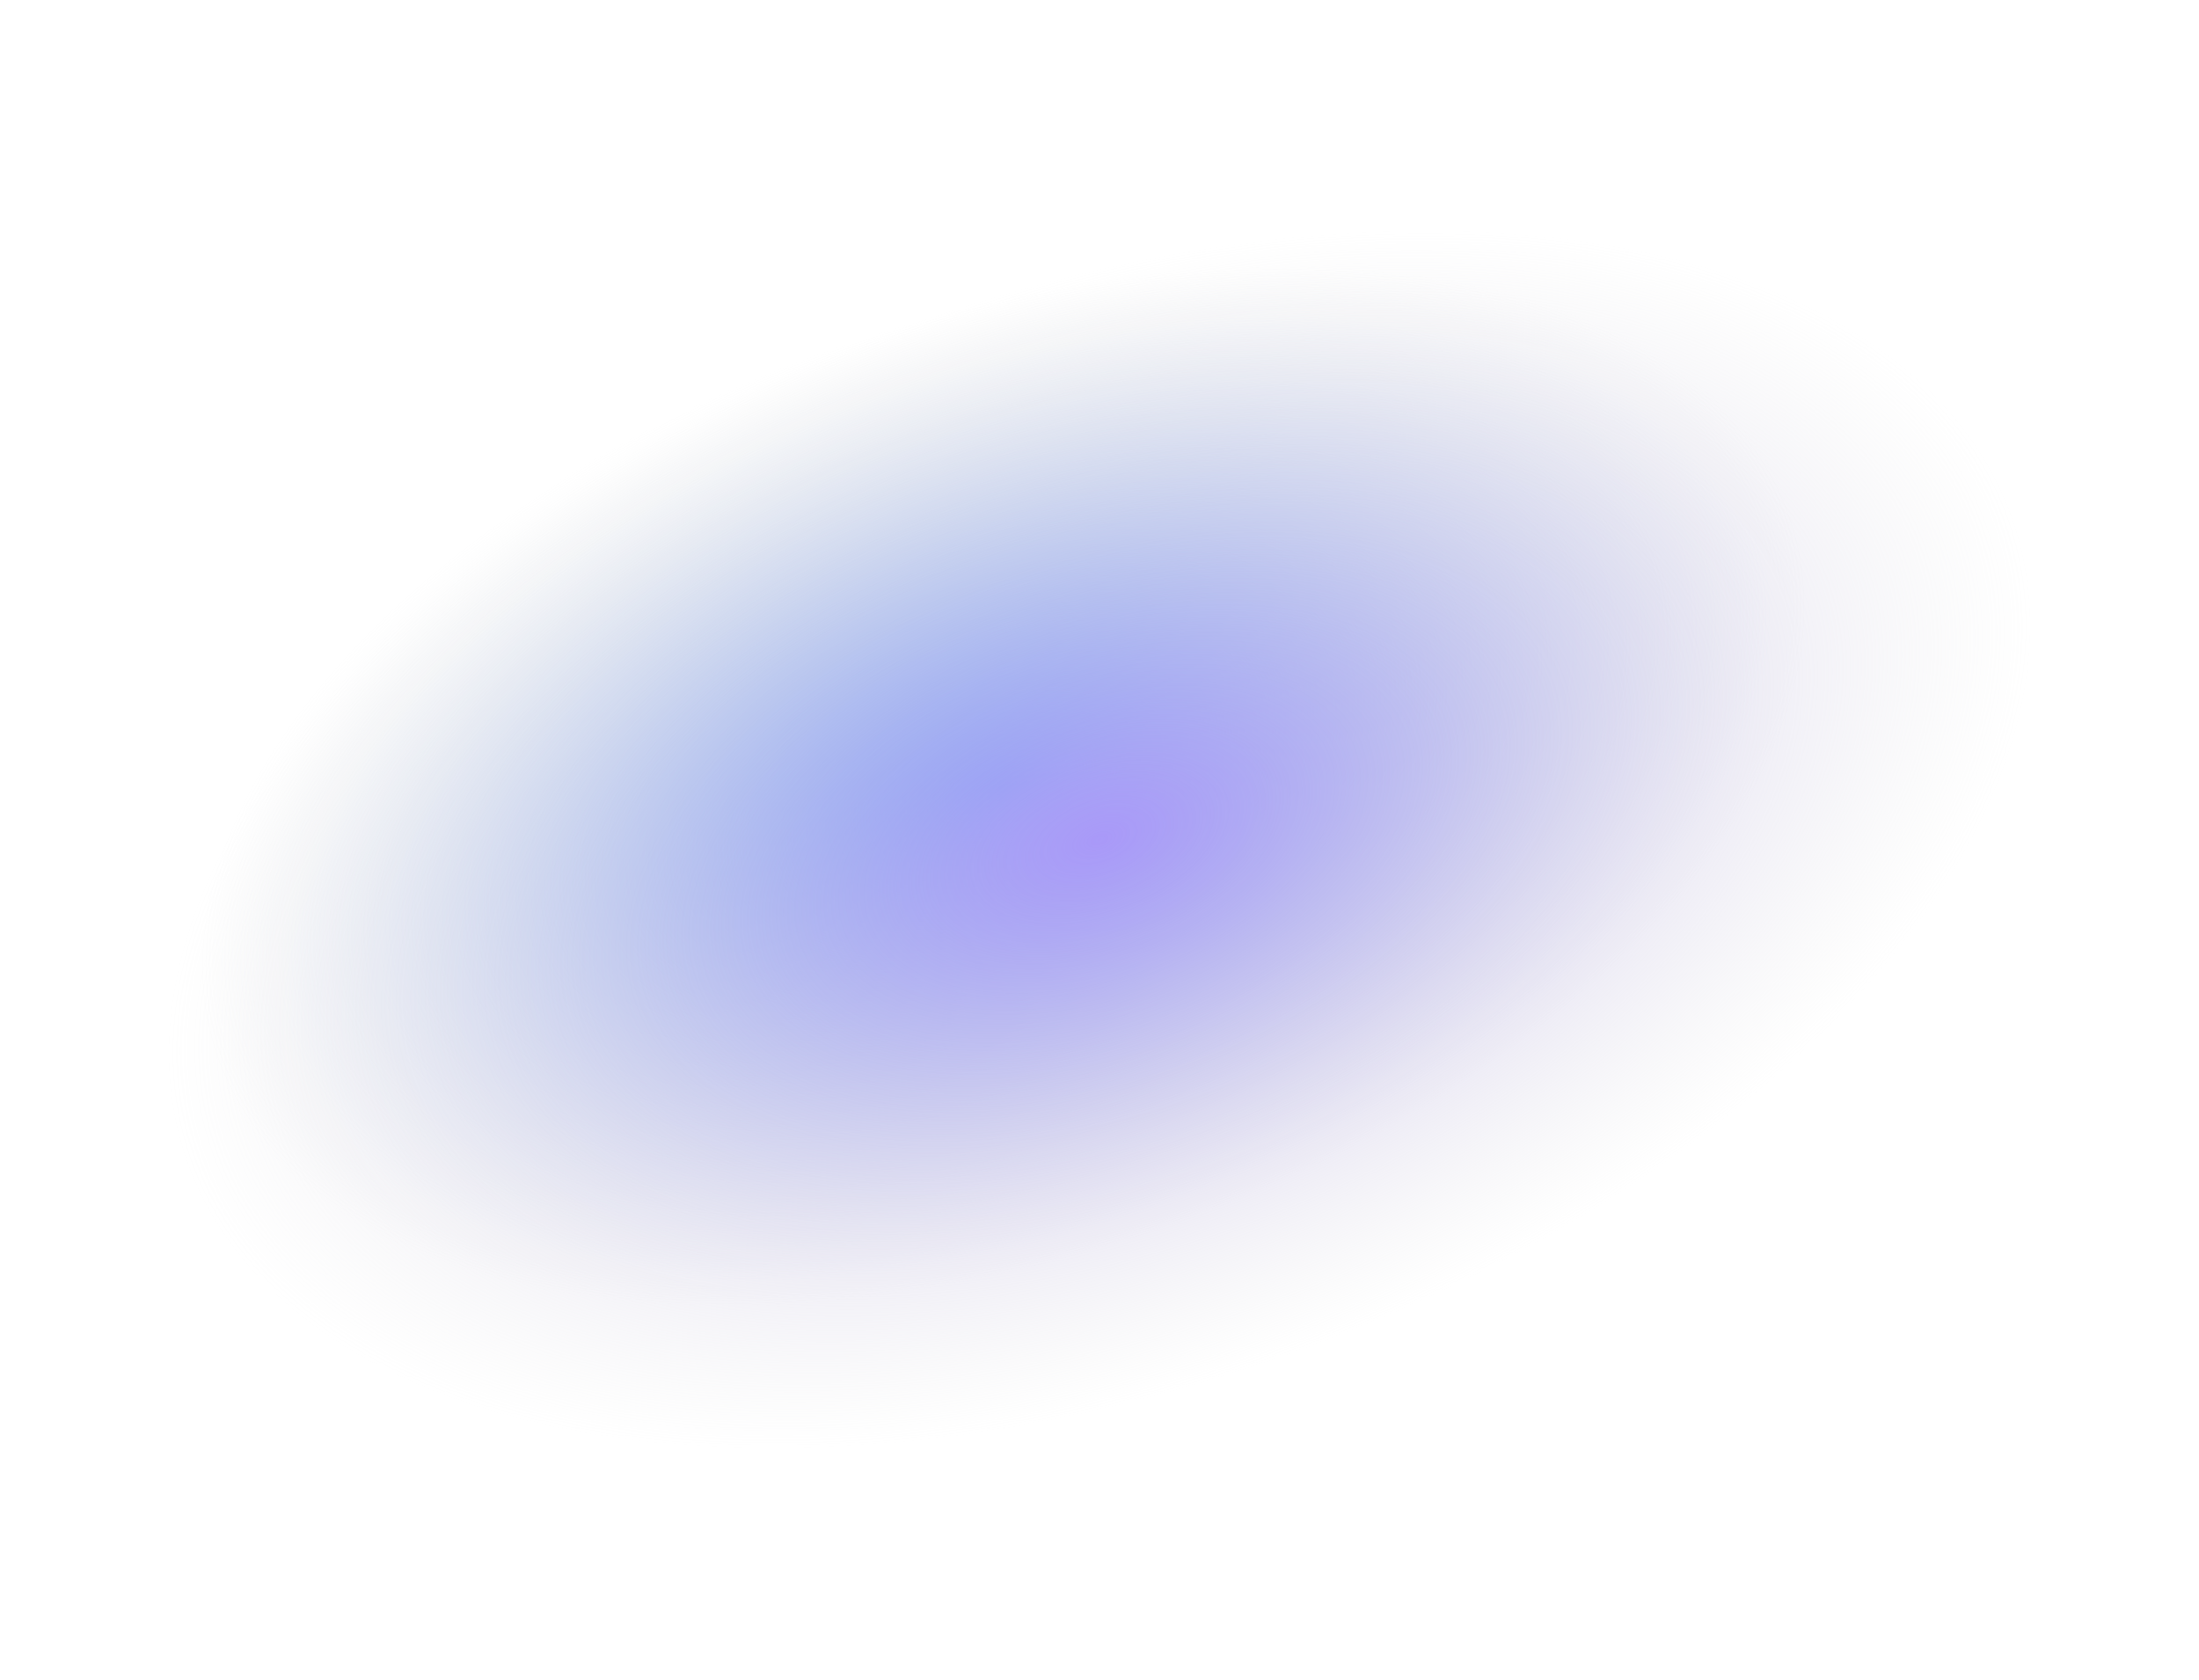
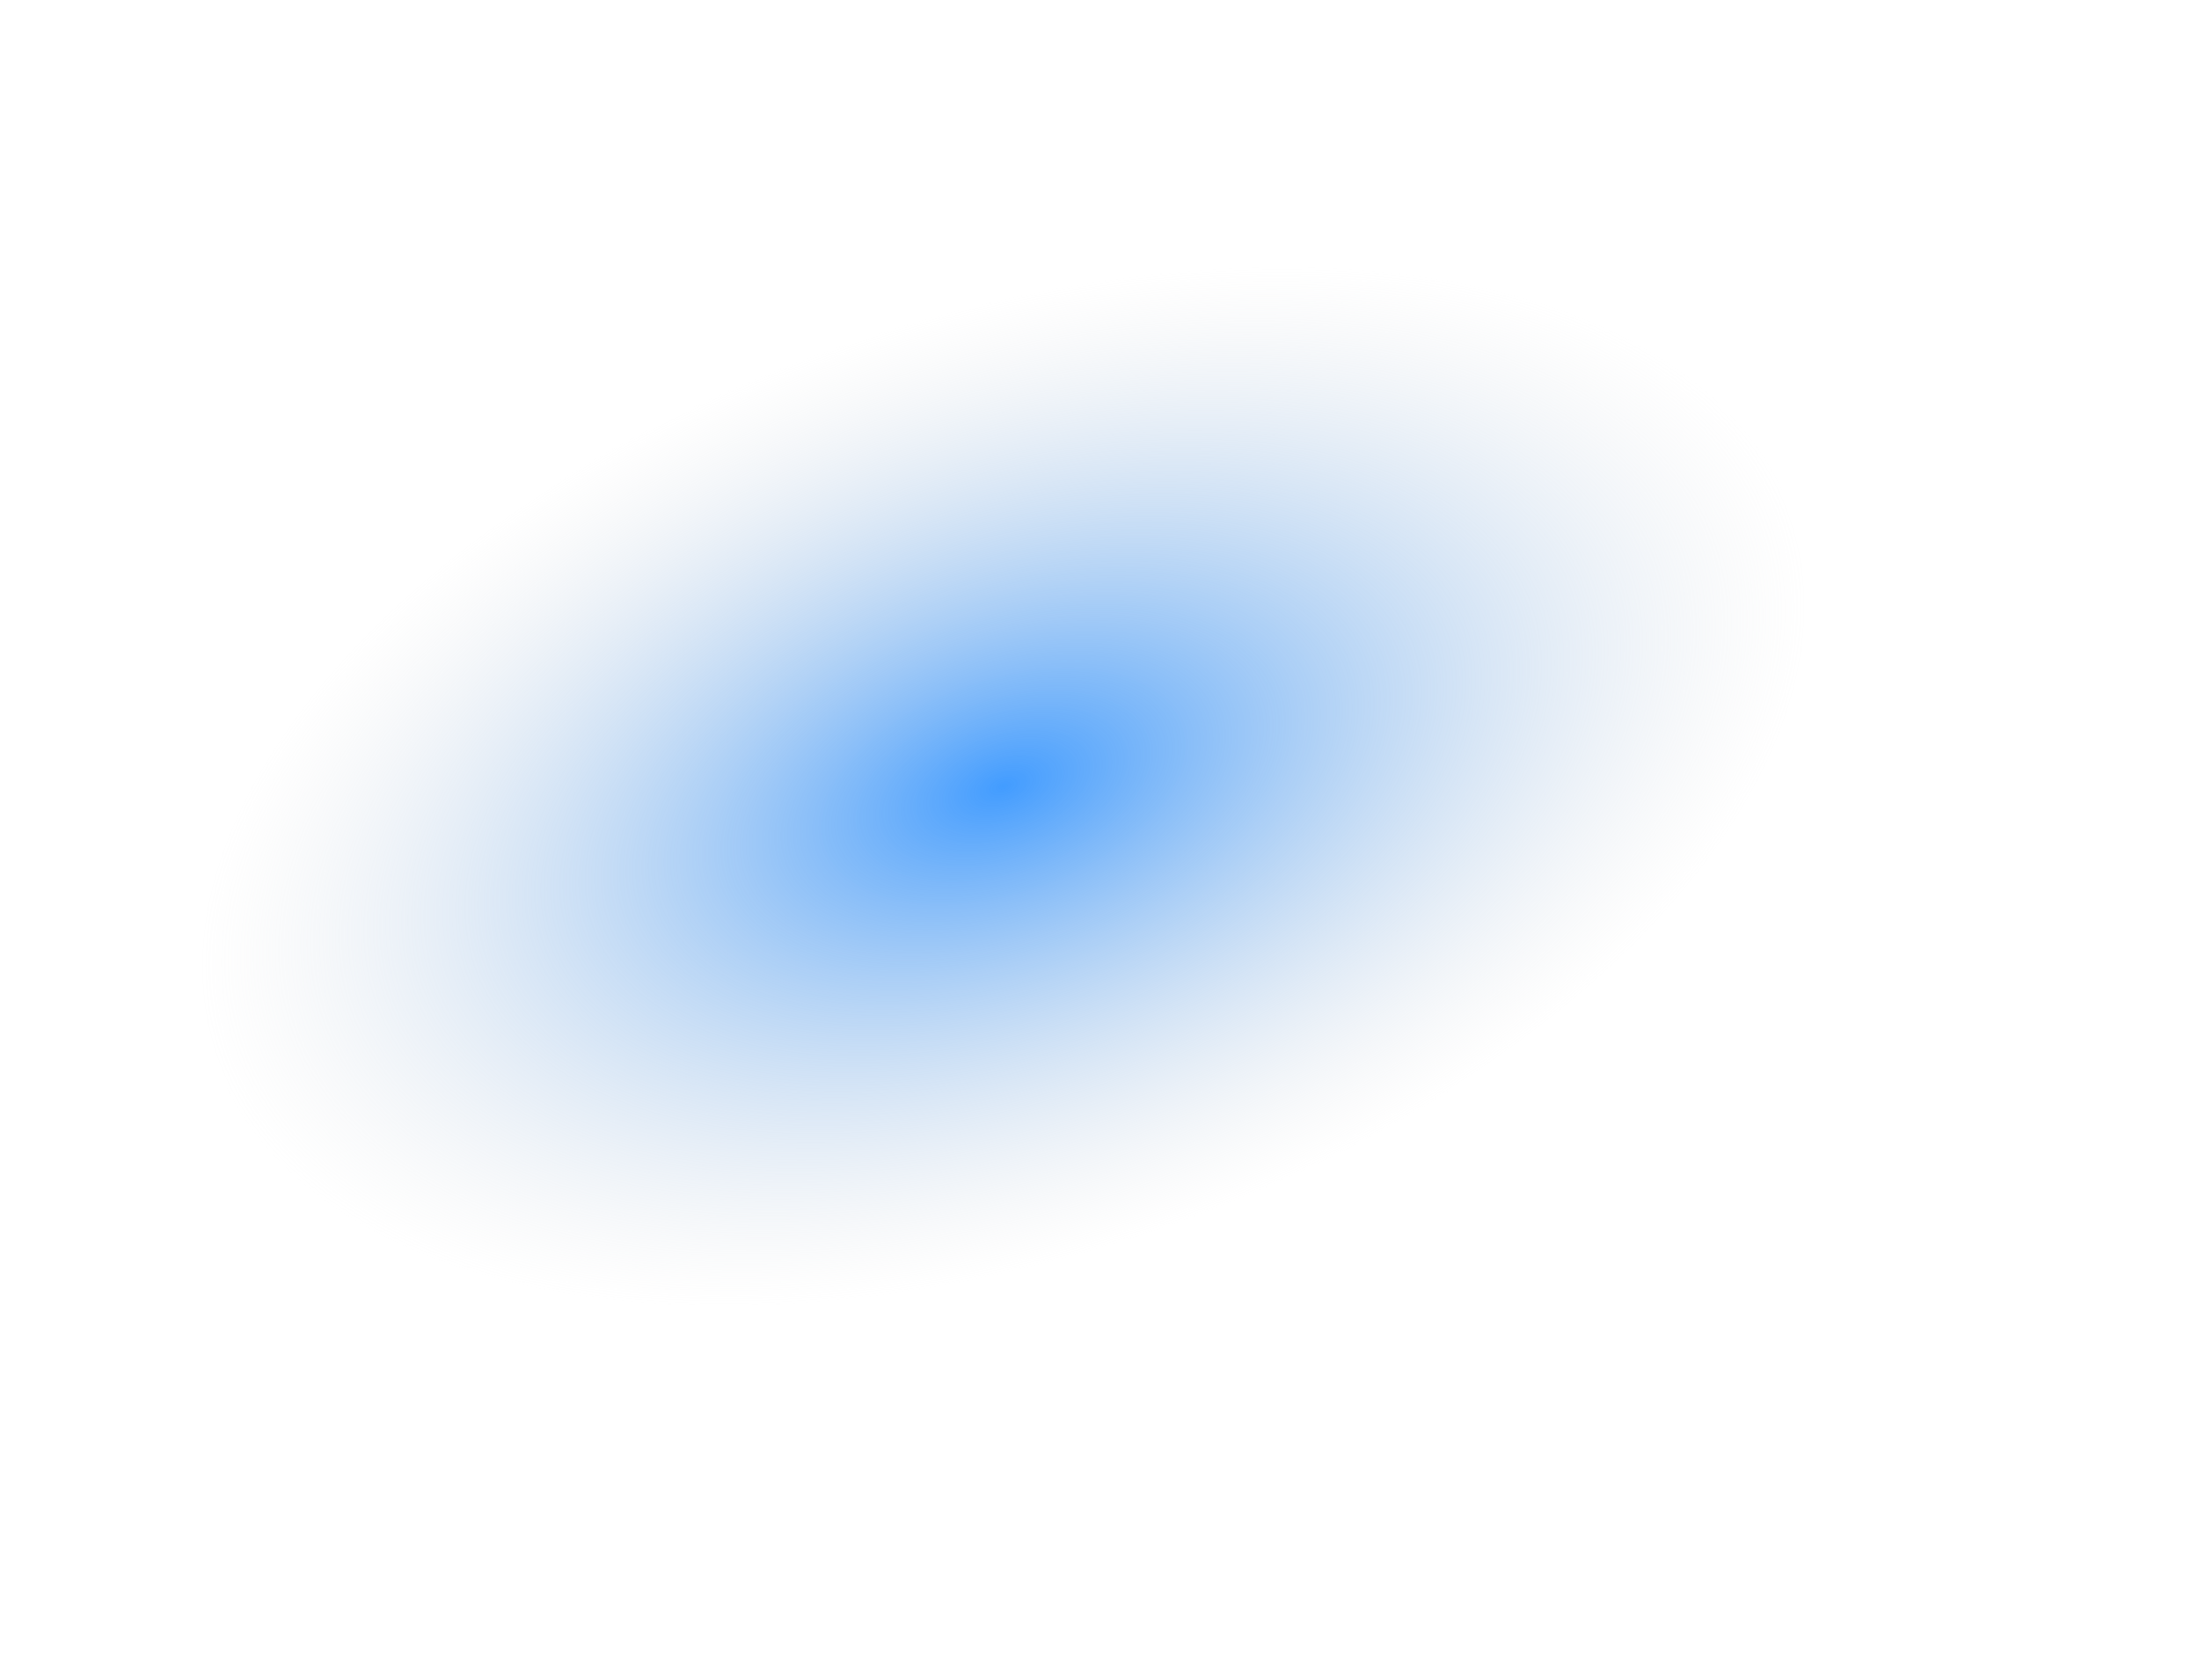
<svg xmlns="http://www.w3.org/2000/svg" width="1520" height="1161" viewBox="0 0 1520 1161" fill="none">
  <ellipse cx="693.506" cy="543.584" rx="576.326" ry="325.382" transform="rotate(-19.274 693.506 543.584)" fill="url(#paint0_radial_807_2)" />
-   <ellipse cx="760" cy="580.279" rx="672.382" ry="379.613" transform="rotate(-19.274 760 580.279)" fill="url(#paint1_radial_807_2)" />
  <defs>
    <radialGradient id="paint0_radial_807_2" cx="0" cy="0" r="1" gradientUnits="userSpaceOnUse" gradientTransform="translate(693.506 543.584) rotate(90) scale(325.382 576.326)">
      <stop stop-color="#429CFF" />
      <stop offset="1" stop-color="#D9D9D9" stop-opacity="0" />
    </radialGradient>
    <radialGradient id="paint1_radial_807_2" cx="0" cy="0" r="1" gradientUnits="userSpaceOnUse" gradientTransform="translate(760 580.278) rotate(90) scale(379.613 672.382)">
      <stop stop-color="#A999F8" />
      <stop offset="1" stop-color="#D9D9D9" stop-opacity="0" />
    </radialGradient>
  </defs>
</svg>